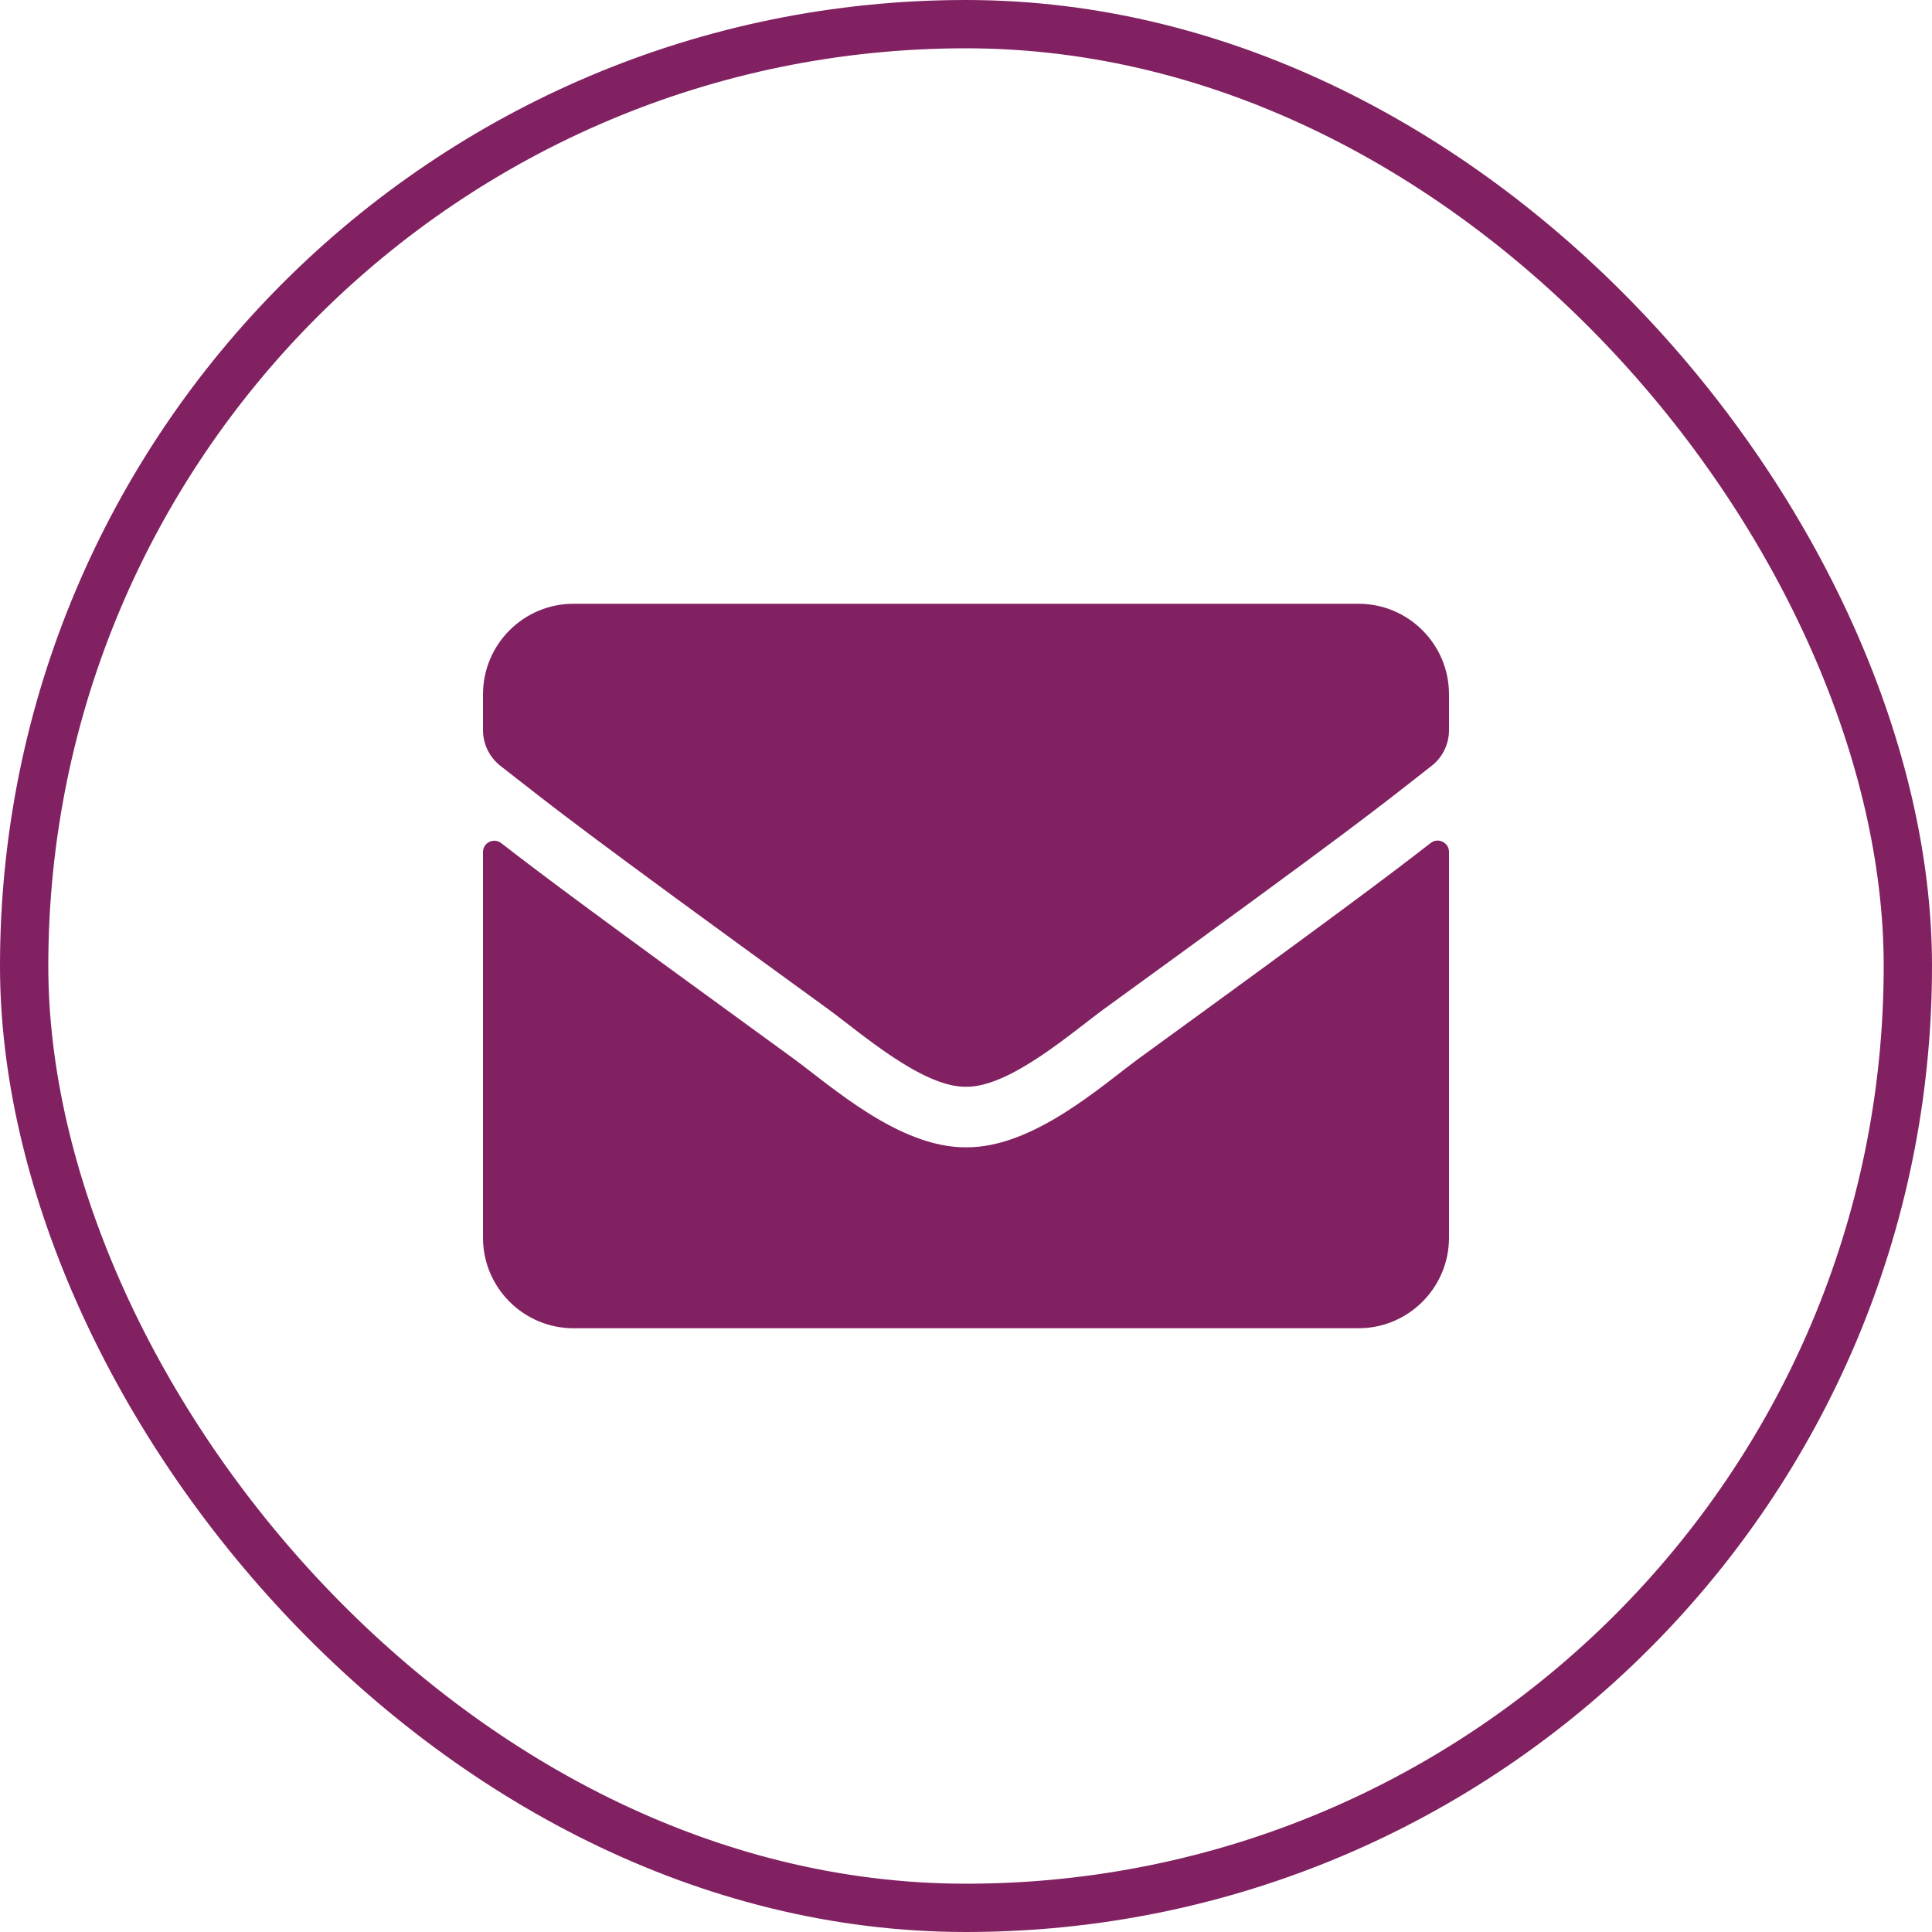
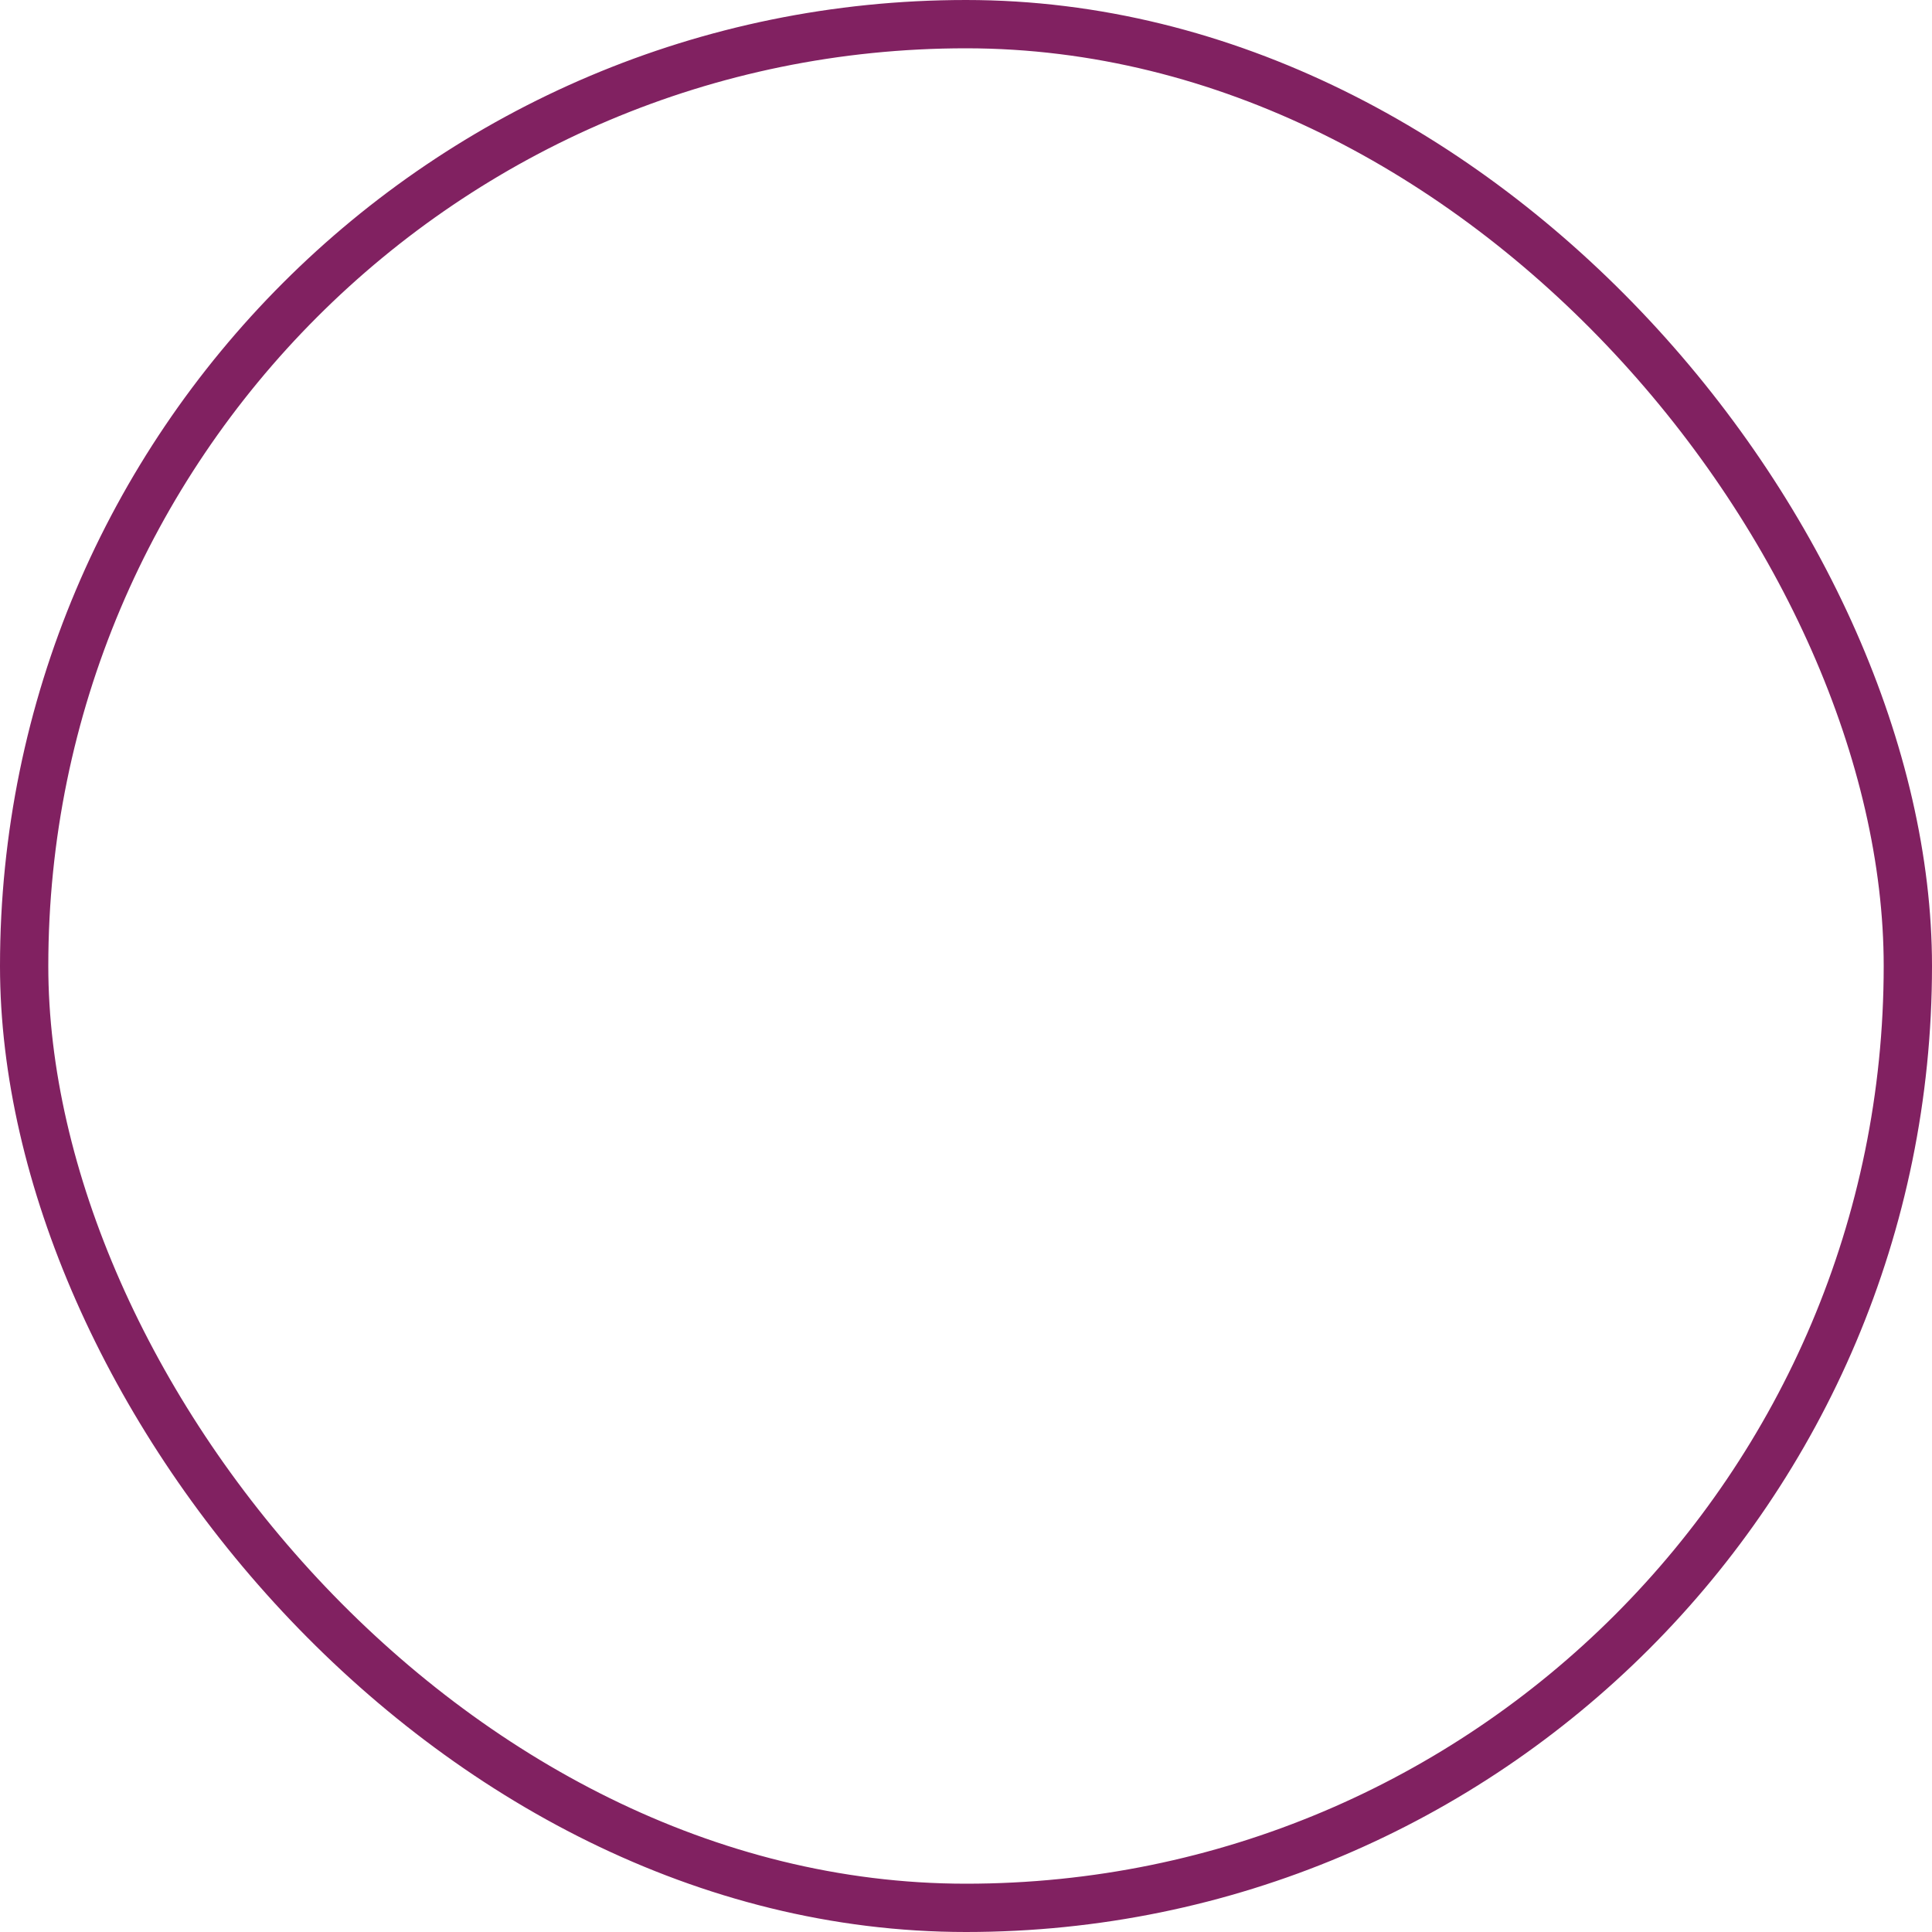
<svg xmlns="http://www.w3.org/2000/svg" width="40" height="40" viewBox="0 0 40 40" fill="none">
  <rect x="0.5" y="0.5" width="39" height="39" rx="19.5" stroke="#812161" />
-   <path d="M29.621 17.453C29.773 17.332 30 17.445 30 17.637V25.625C30 26.66 29.16 27.5 28.125 27.5H11.875C10.84 27.5 10 26.66 10 25.625V17.641C10 17.445 10.223 17.336 10.379 17.457C11.254 18.137 12.414 19 16.398 21.895C17.223 22.496 18.613 23.762 20 23.754C21.395 23.766 22.812 22.473 23.605 21.895C27.59 19 28.746 18.133 29.621 17.453ZM20 22.5C20.906 22.516 22.211 21.359 22.867 20.883C28.051 17.121 28.445 16.793 29.641 15.855C29.867 15.68 30 15.406 30 15.117V14.375C30 13.34 29.16 12.5 28.125 12.5H11.875C10.84 12.5 10 13.34 10 14.375V15.117C10 15.406 10.133 15.676 10.359 15.855C11.555 16.789 11.949 17.121 17.133 20.883C17.789 21.359 19.094 22.516 20 22.5Z" fill="#812161" />
</svg>